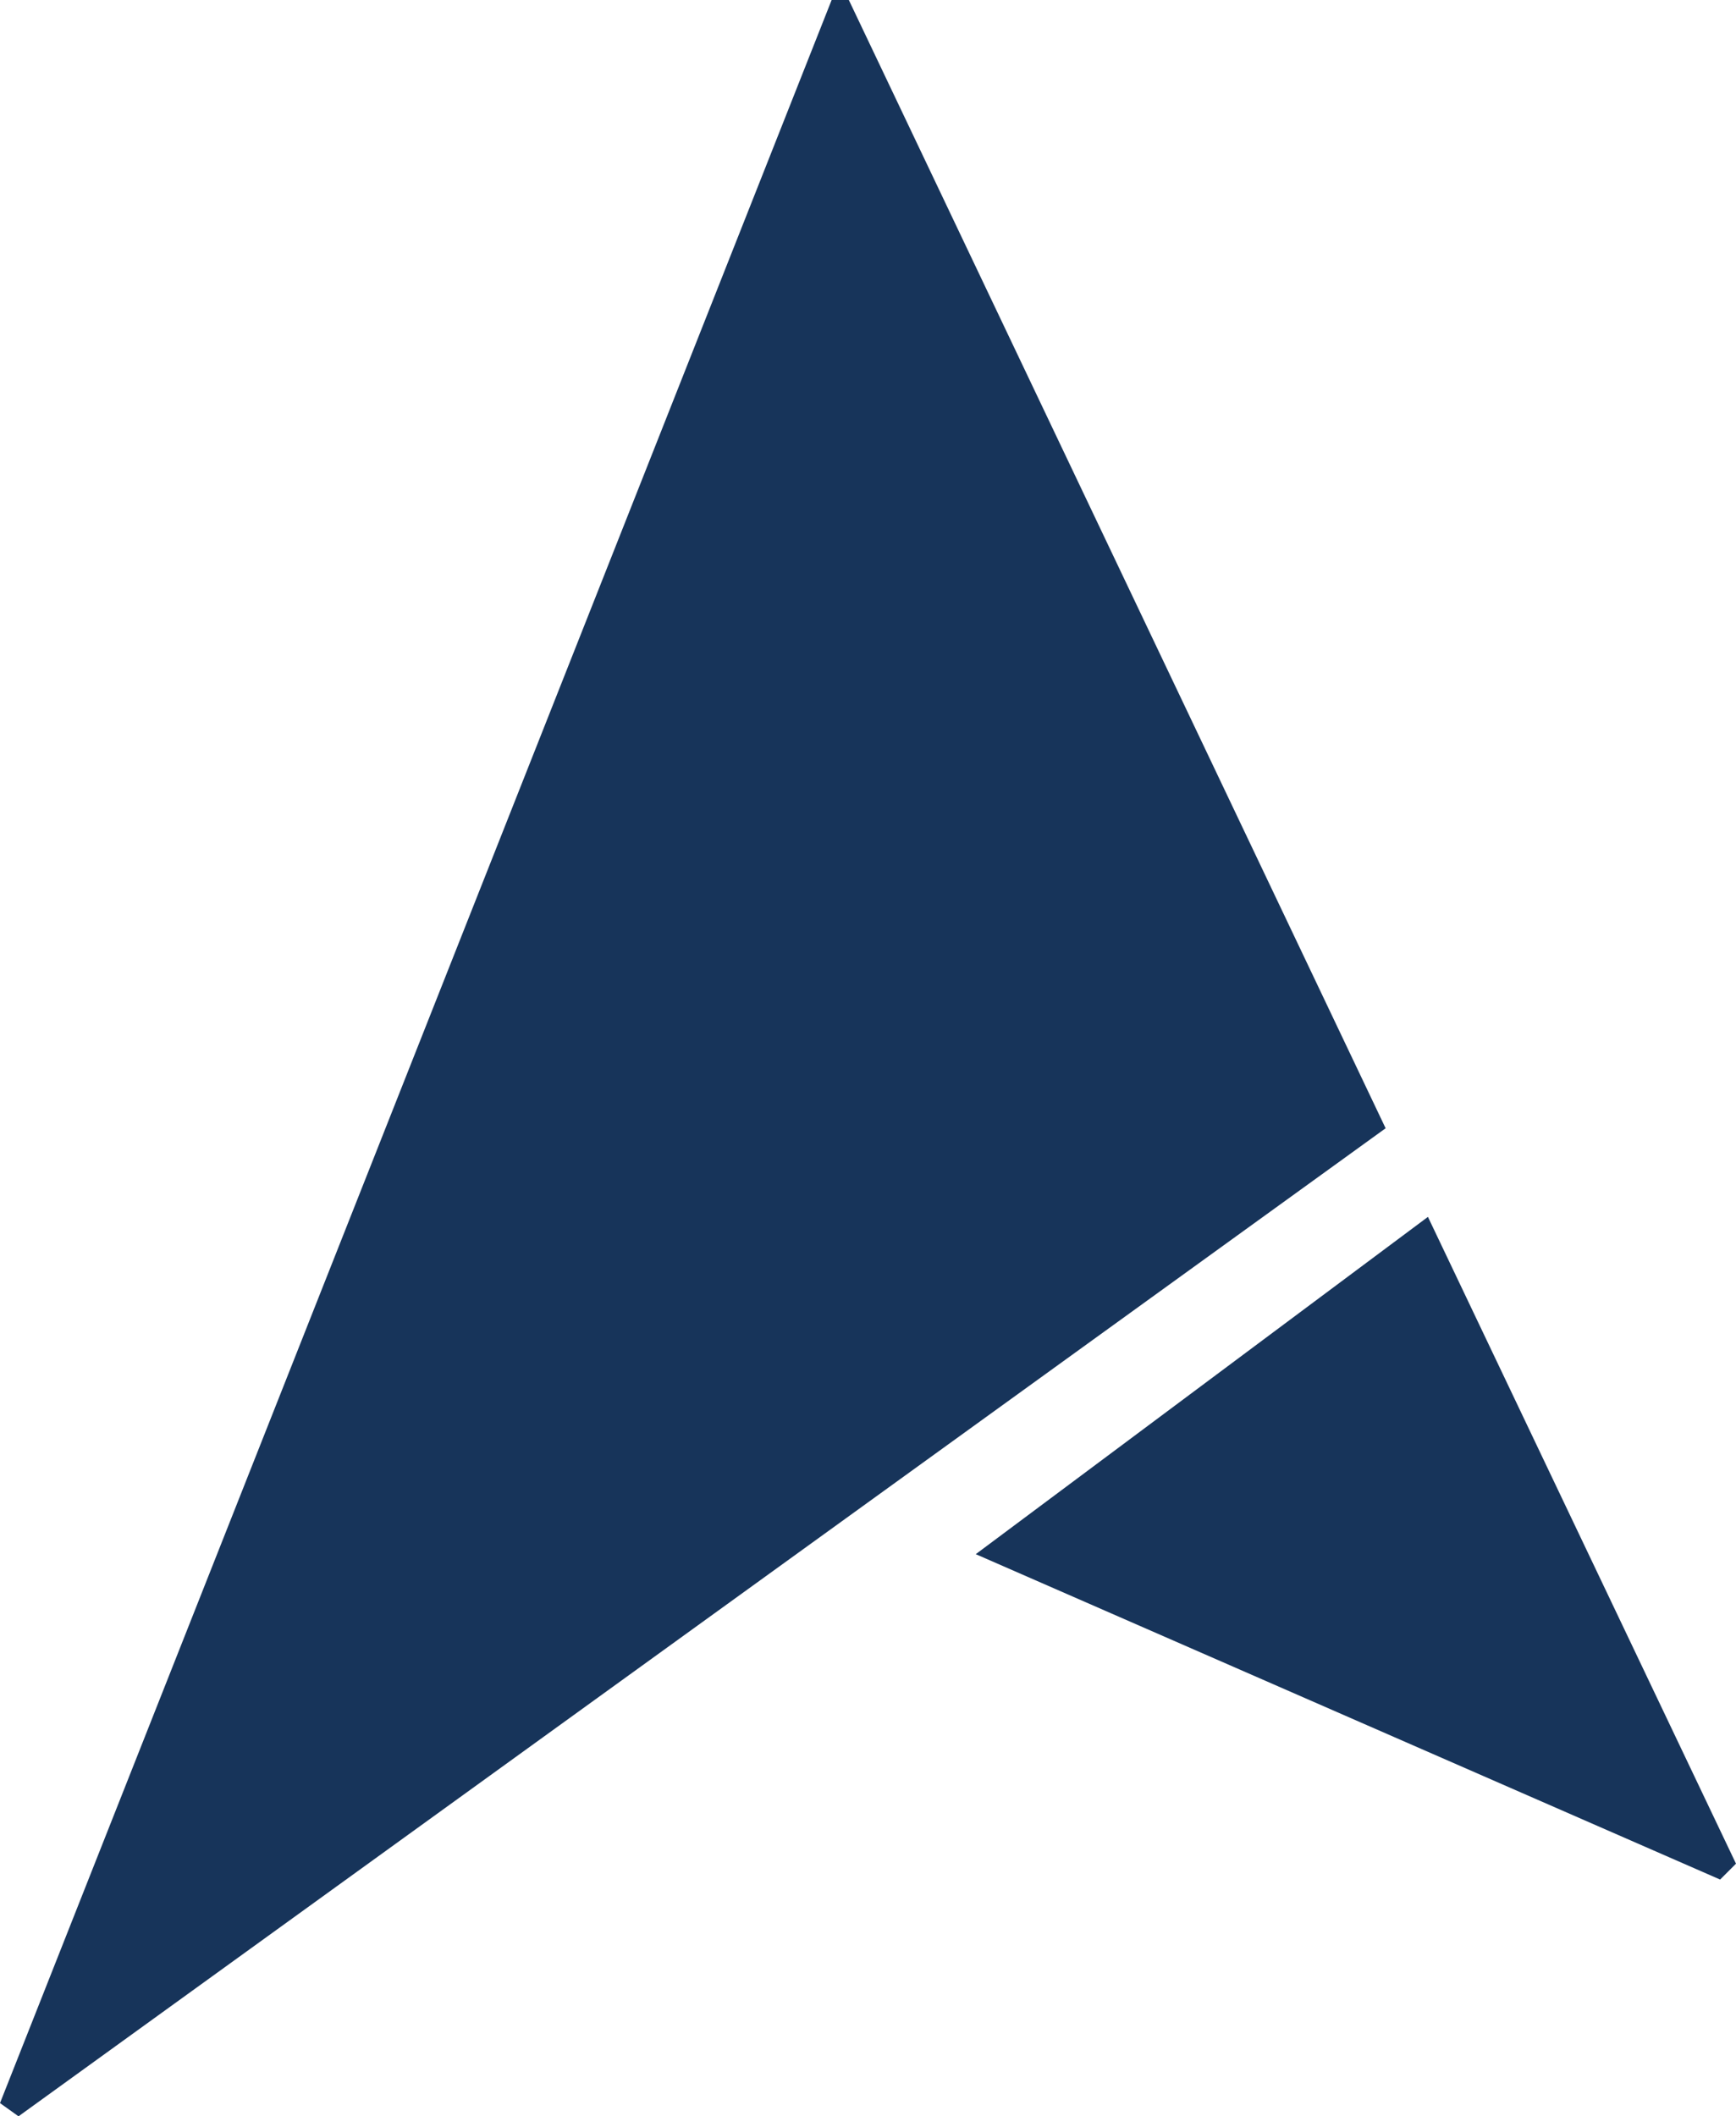
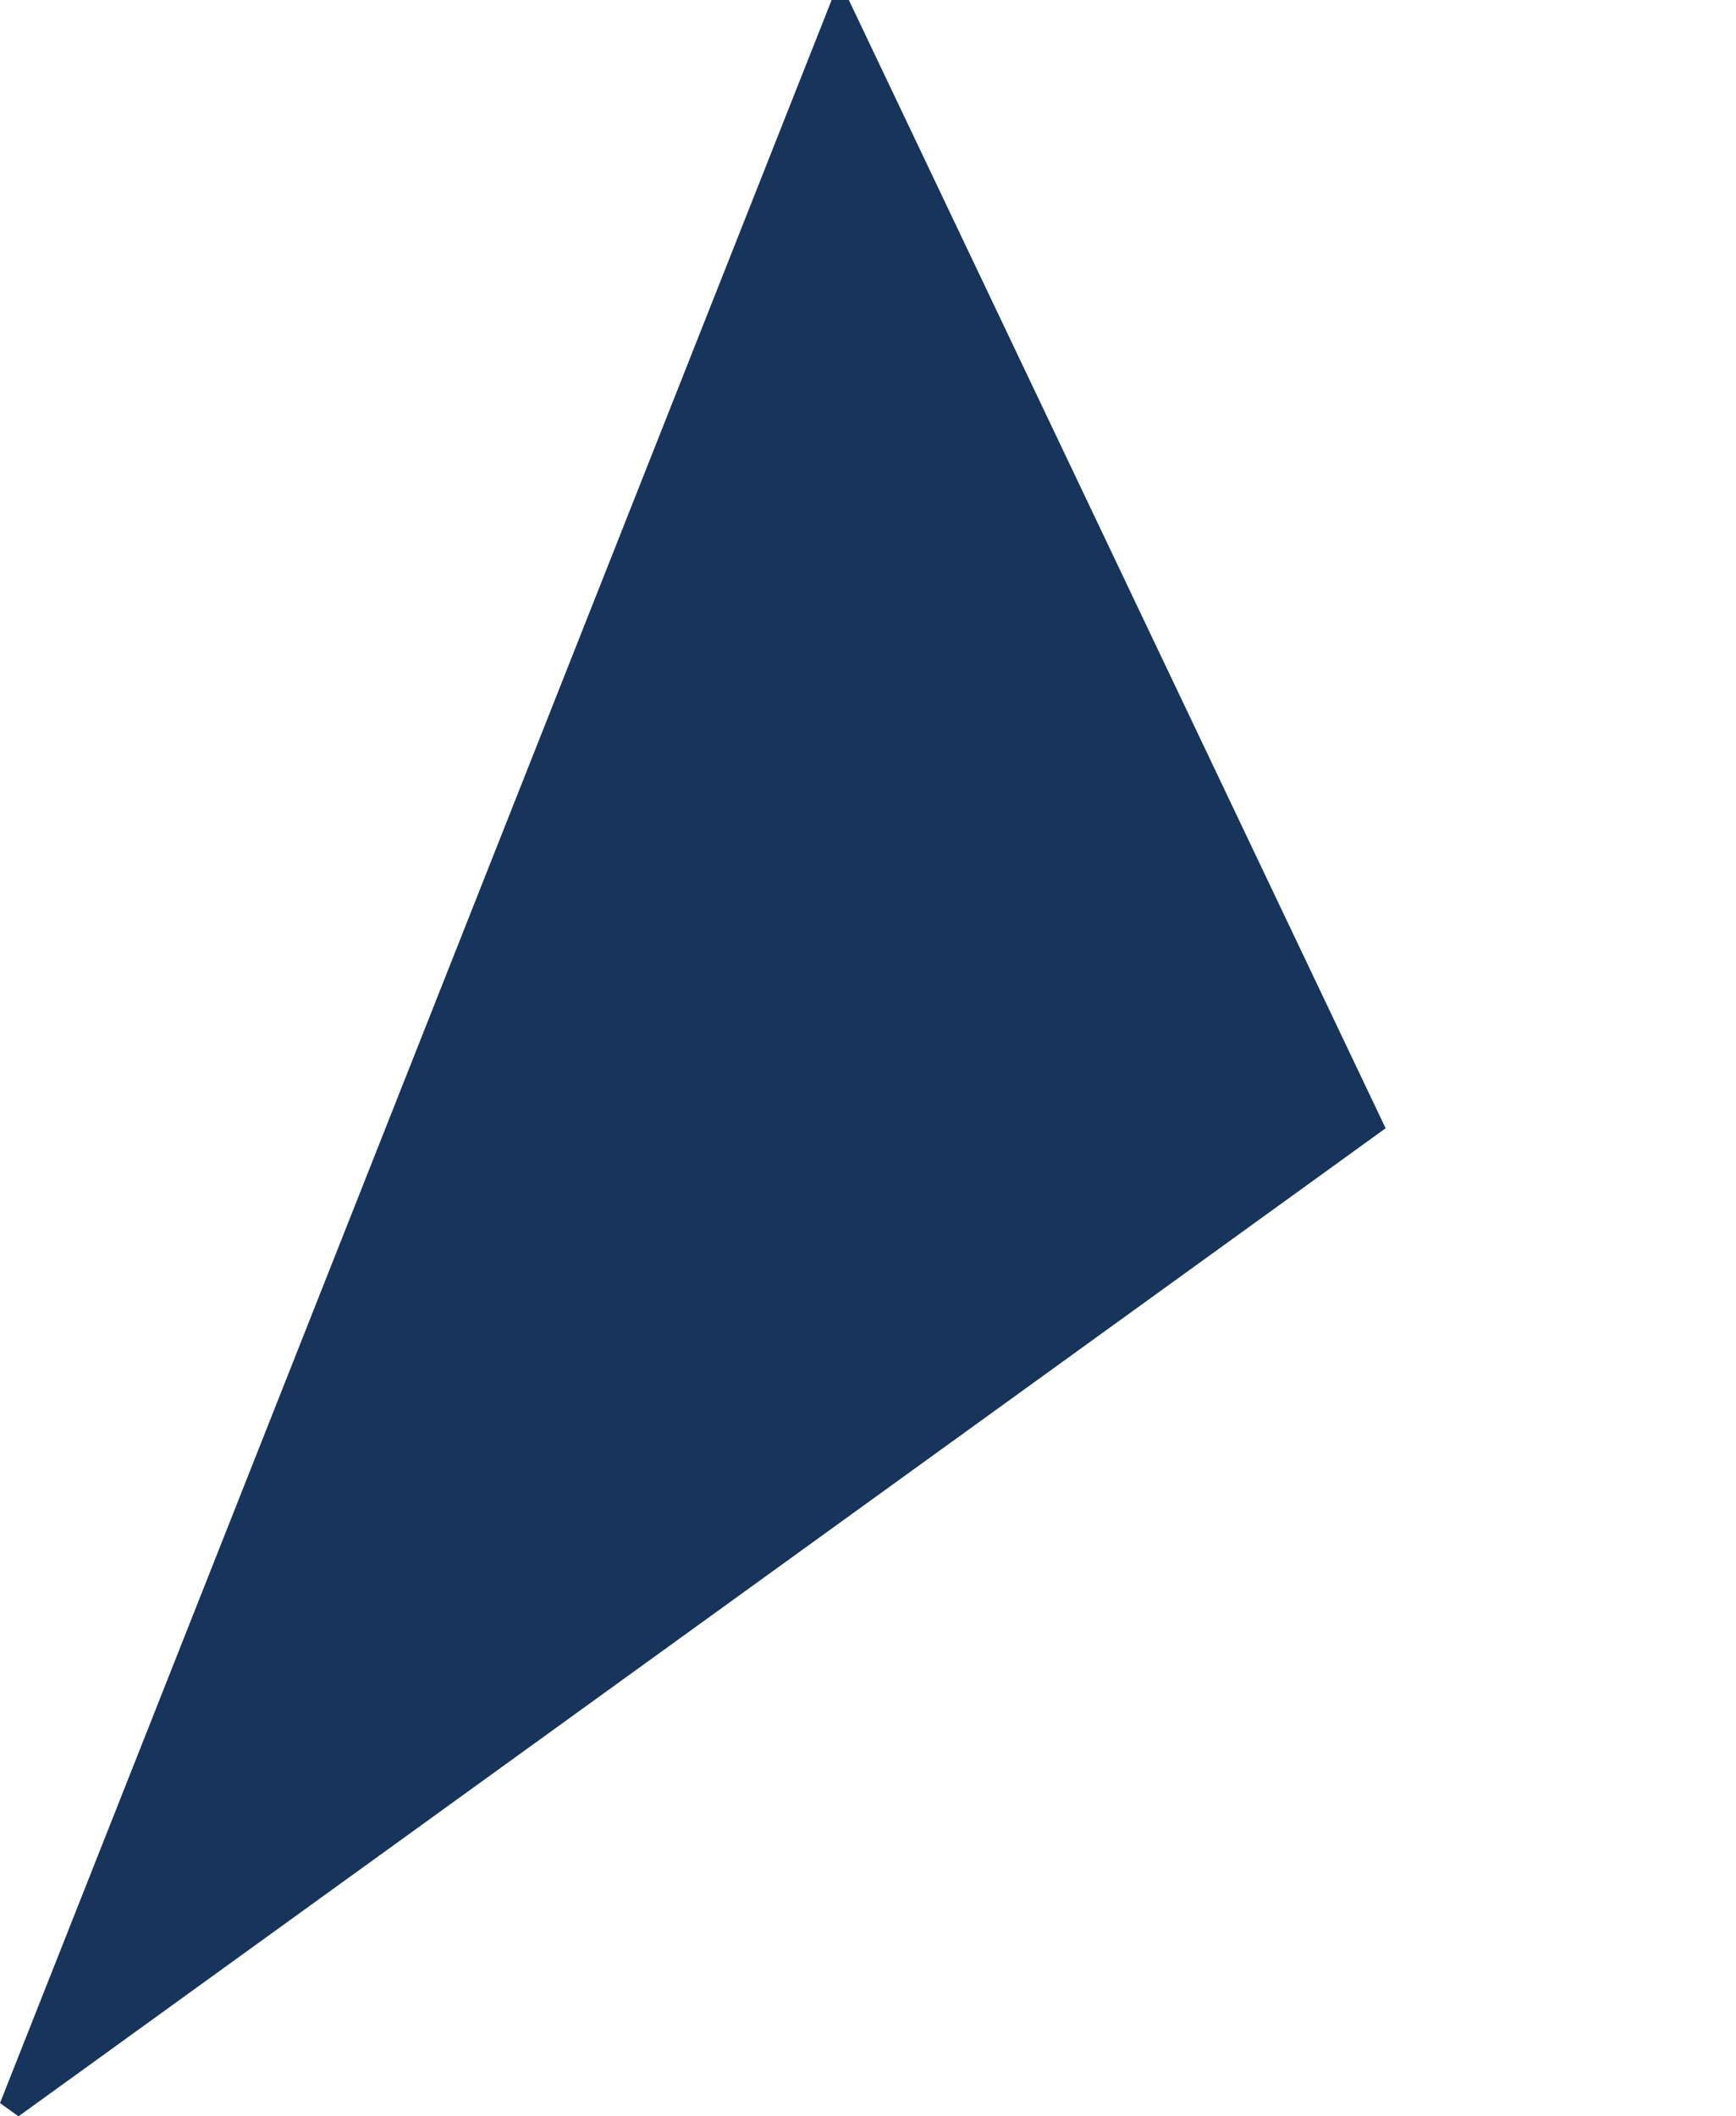
<svg xmlns="http://www.w3.org/2000/svg" id="Layer_1" data-name="Layer 1" viewBox="0 0 13.13 16">
  <defs>
    <style>.cls-1{fill:#17345a;}</style>
  </defs>
  <polygon class="cls-1" points="10.48 8.53 6.42 0 6.29 0 0 15.9 0.14 16 10.48 8.53" />
-   <polygon class="cls-1" points="10.8 9.2 7.38 11.75 13.01 14.21 13.13 14.09 10.8 9.2" />
</svg>